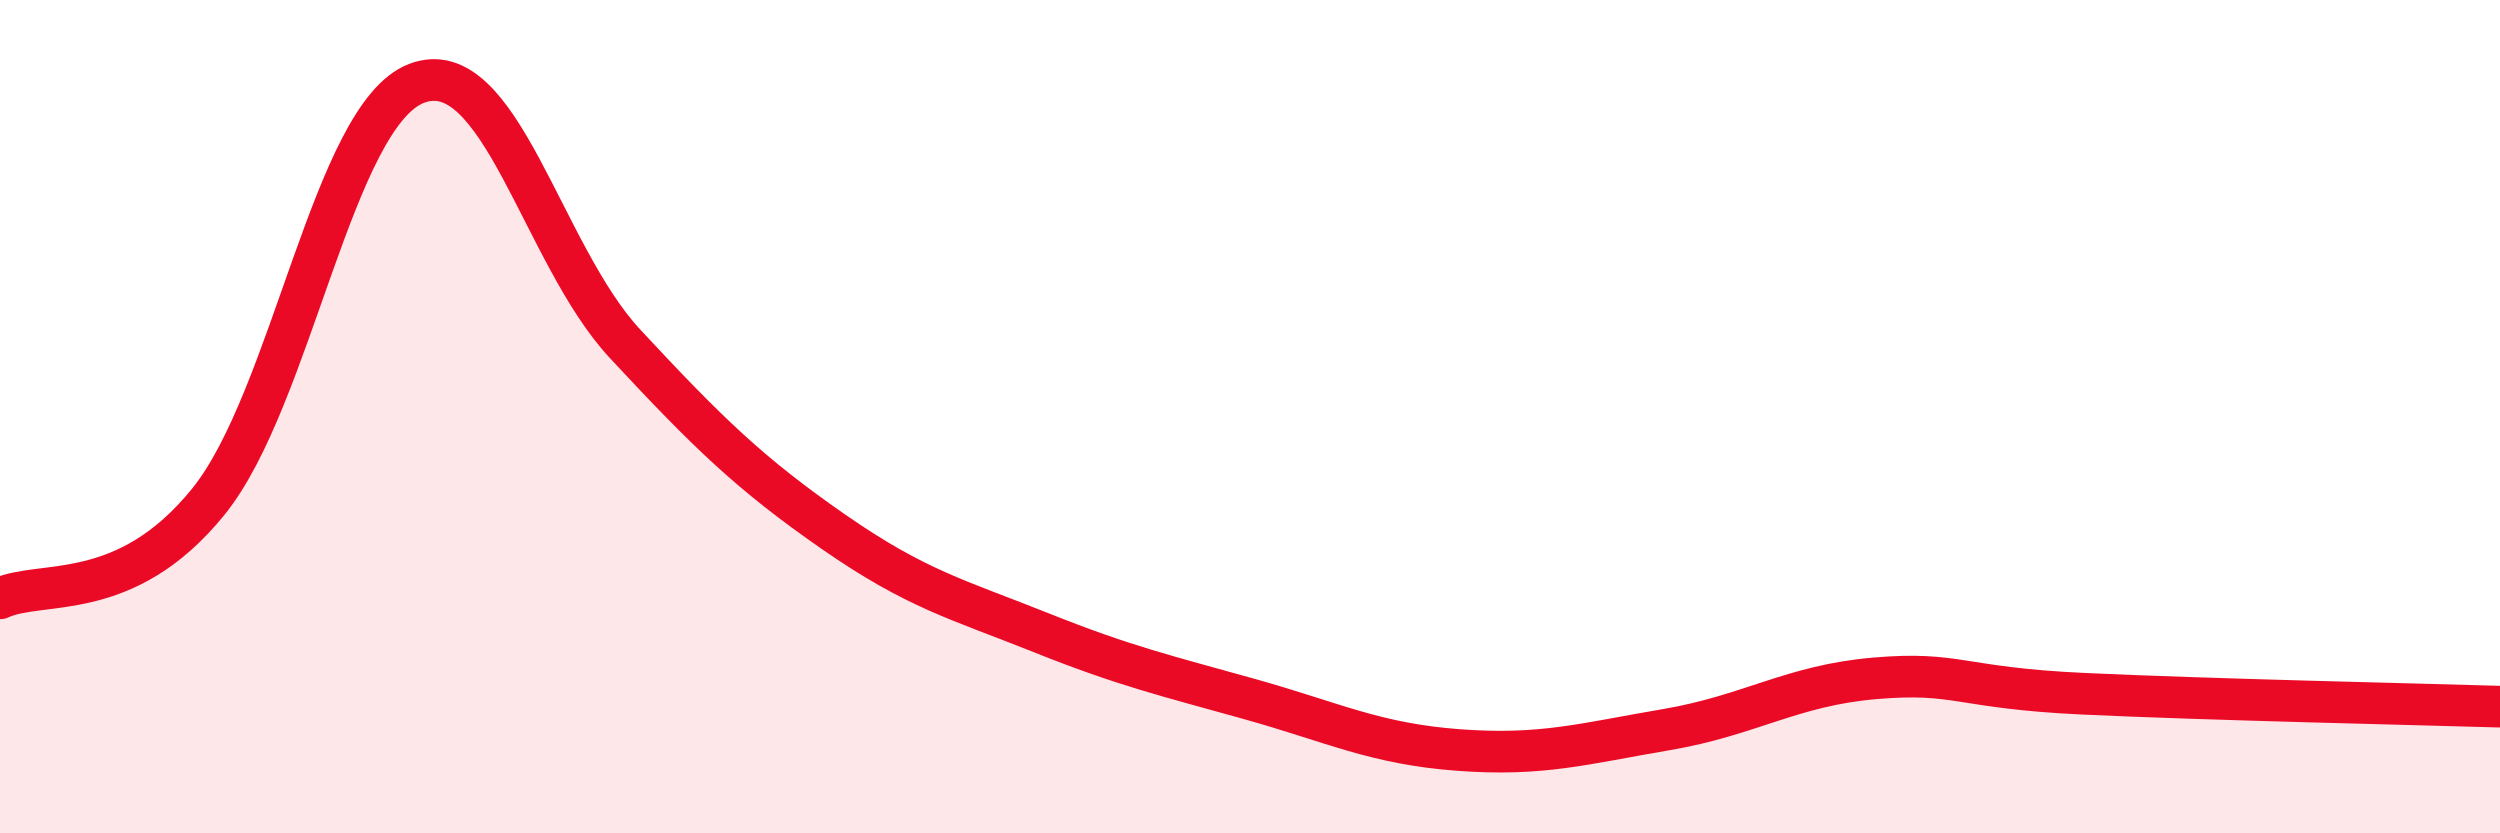
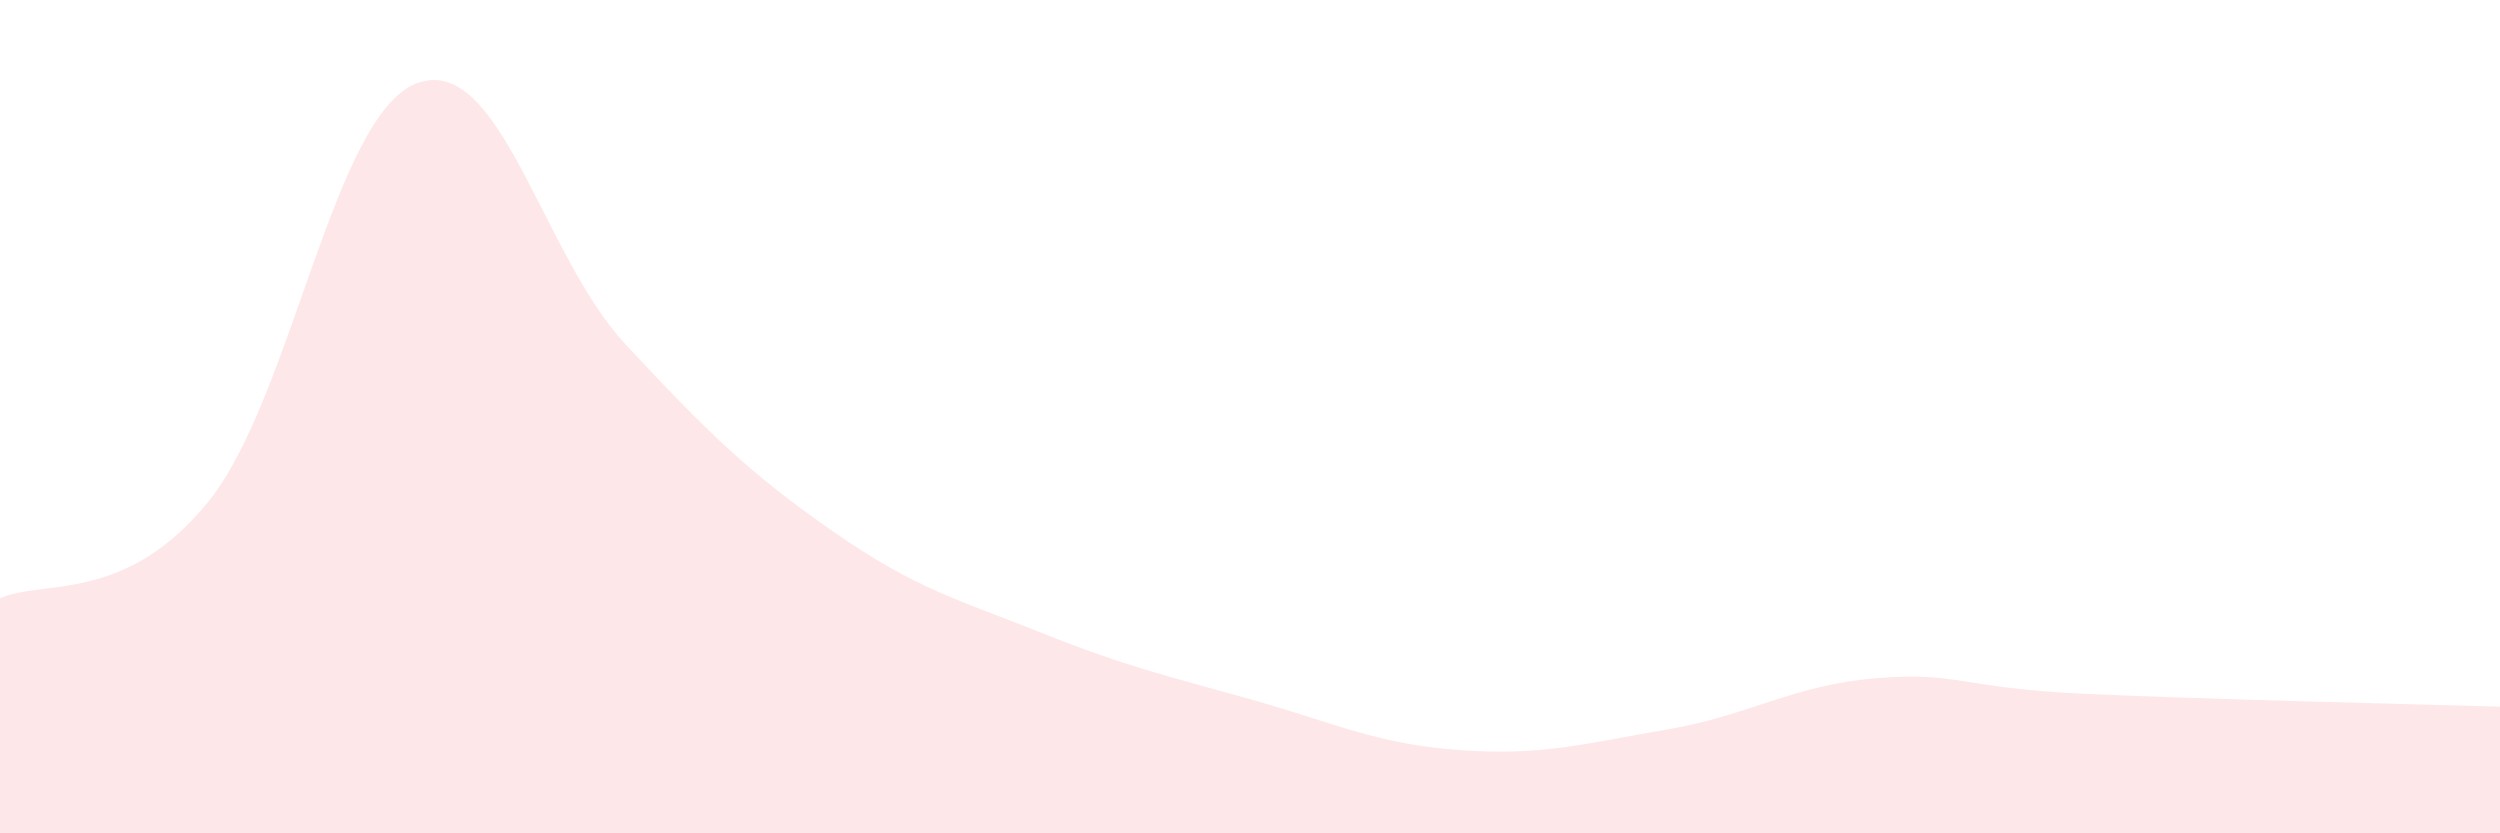
<svg xmlns="http://www.w3.org/2000/svg" width="60" height="20" viewBox="0 0 60 20">
  <path d="M 0,14.36 C 1,13.9 3,14.51 5,12.04 C 7,9.57 8,2.76 10,2 C 12,1.24 13,6.1 15,8.25 C 17,10.4 18,11.37 20,12.76 C 22,14.15 23,14.39 25,15.19 C 27,15.99 28,16.22 30,16.78 C 32,17.34 33,17.85 35,18 C 37,18.15 38,17.85 40,17.51 C 42,17.17 43,16.45 45,16.28 C 47,16.11 47,16.51 50,16.65 C 53,16.79 58,16.9 60,16.96L60 20L0 20Z" fill="#EB0A25" opacity="0.1" stroke-linecap="round" stroke-linejoin="round" />
-   <path d="M 0,14.36 C 1,13.9 3,14.51 5,12.04 C 7,9.57 8,2.76 10,2 C 12,1.24 13,6.1 15,8.25 C 17,10.4 18,11.37 20,12.76 C 22,14.15 23,14.39 25,15.19 C 27,15.99 28,16.22 30,16.78 C 32,17.34 33,17.85 35,18 C 37,18.15 38,17.85 40,17.51 C 42,17.17 43,16.45 45,16.28 C 47,16.11 47,16.51 50,16.65 C 53,16.79 58,16.9 60,16.96" stroke="#EB0A25" stroke-width="1" fill="none" stroke-linecap="round" stroke-linejoin="round" />
</svg>